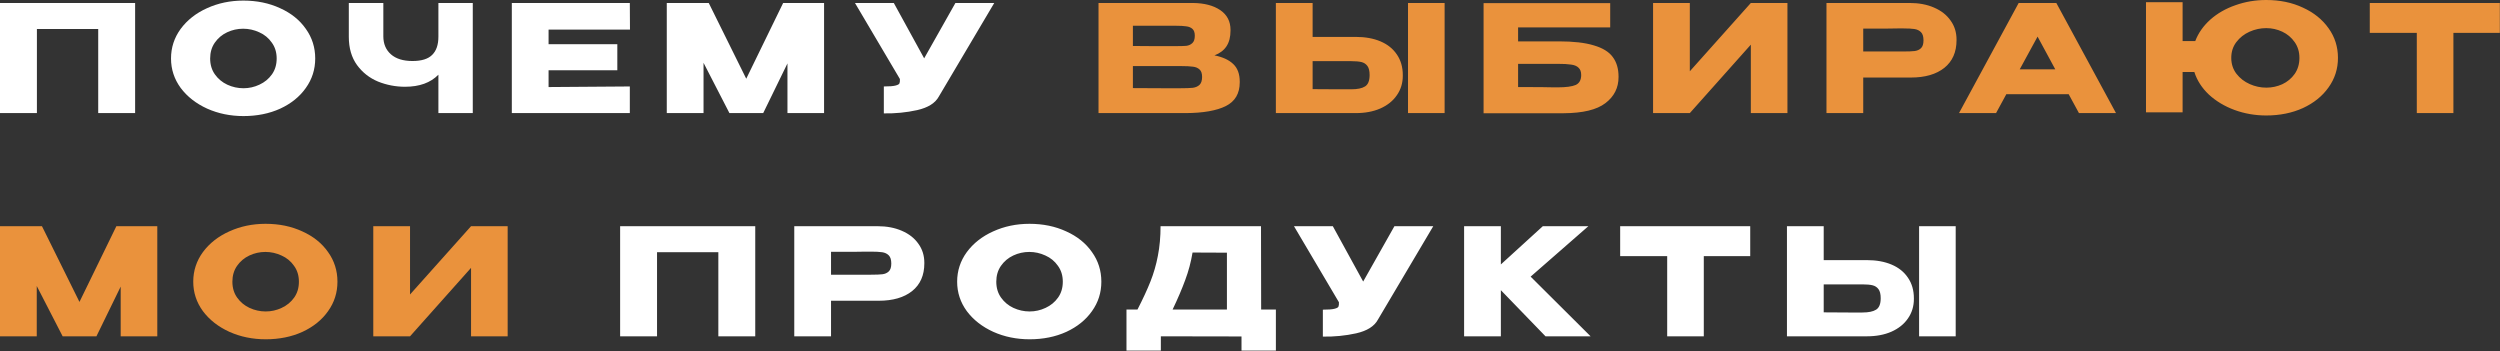
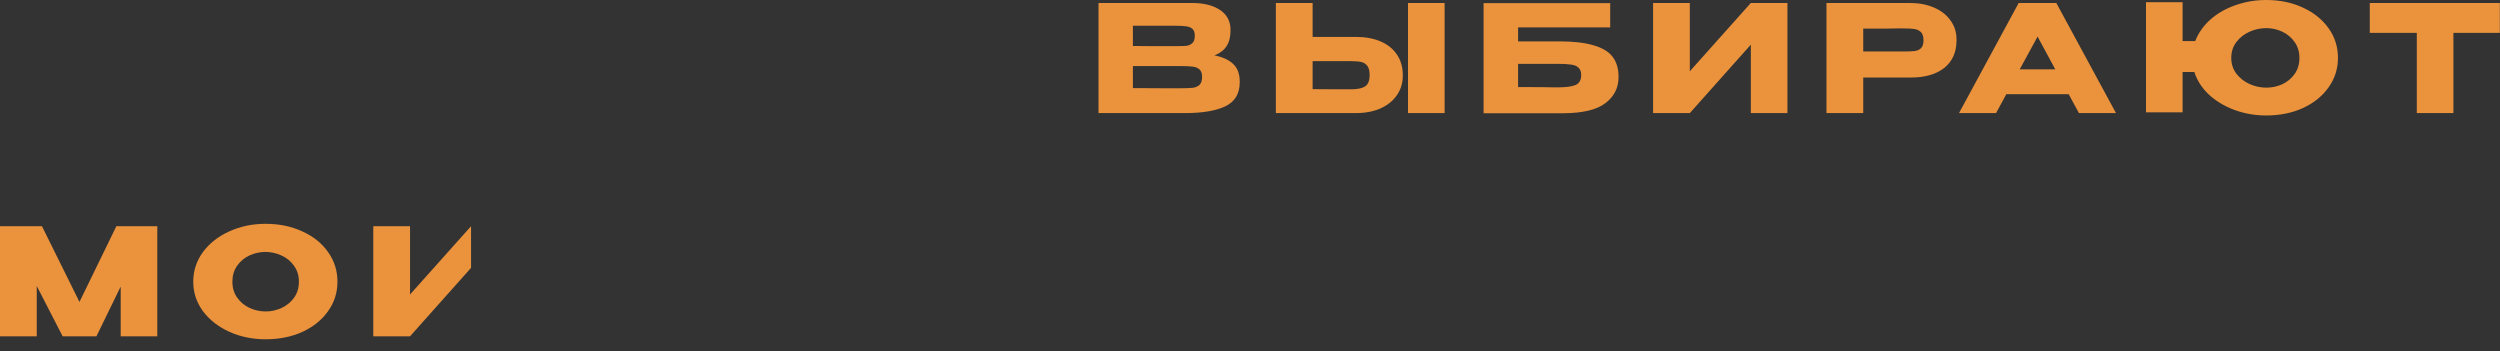
<svg xmlns="http://www.w3.org/2000/svg" width="1680" height="236" viewBox="0 0 1680 236" fill="none">
  <rect x="0" y="0" width="1680" height="236" fill="#333333" stroke="none" />
-   <path d="M90.8 2V76H66V19.5H24.8V76H0V2H90.8ZM163.524 0.4C172.657 0.4 180.89 2.1 188.224 5.5C195.624 8.833 201.39 13.467 205.524 19.4C209.724 25.267 211.824 31.9 211.824 39.3C211.824 46.633 209.724 53.233 205.524 59.1C201.39 64.967 195.657 69.6 188.324 73C180.99 76.333 172.757 78 163.624 78C154.824 78 146.69 76.333 139.224 73C131.757 69.6 125.824 64.967 121.424 59.1C117.09 53.167 114.924 46.567 114.924 39.3C114.924 31.967 117.09 25.333 121.424 19.4C125.824 13.467 131.724 8.833 139.124 5.5C146.59 2.1 154.724 0.4 163.524 0.4ZM163.624 59.3C167.357 59.3 170.924 58.5 174.324 56.9C177.79 55.3 180.59 53 182.724 50C184.857 47 185.924 43.433 185.924 39.3C185.924 35.167 184.824 31.6 182.624 28.6C180.49 25.533 177.69 23.233 174.224 21.7C170.757 20.1 167.157 19.3 163.424 19.3C159.624 19.3 156.024 20.1 152.624 21.7C149.224 23.3 146.457 25.633 144.324 28.7C142.257 31.7 141.224 35.233 141.224 39.3C141.224 43.433 142.29 47 144.424 50C146.557 53 149.324 55.3 152.724 56.9C156.19 58.5 159.824 59.3 163.624 59.3ZM294.603 2H317.703V76H294.603V50.2C289.336 55.6 281.869 58.3 272.203 58.3C265.869 58.3 259.803 57.133 254.003 54.8C248.269 52.4 243.569 48.7 239.903 43.7C236.236 38.633 234.403 32.3 234.403 24.7V2H257.603V24.4C257.603 29.467 259.303 33.5 262.703 36.5C266.103 39.5 270.936 41 277.203 41C283.269 41 287.669 39.633 290.403 36.9C293.203 34.167 294.603 30.1 294.603 24.7V2ZM414.842 47.2H368.642V58.5L423.242 58.1V76H343.942V2H423.242L423.342 19.9H368.642V29.7H414.842V47.2ZM553.775 2V76H529.175V42.6L512.875 76H490.175L472.775 42.2V76H448.075V2H476.275L501.475 52.9L526.275 2H553.775ZM668.139 2L630.939 64.8C628.539 69.267 623.673 72.333 616.339 74C609.073 75.6 601.606 76.333 593.939 76.2V58.1C597.606 58.1 600.206 57.9 601.739 57.5C603.339 57.1 604.239 56.6 604.439 56C604.706 55.4 604.806 54.433 604.739 53.1L574.539 2H600.639L621.039 39.2L642.039 2H668.139ZM507.527 152V226H482.727V169.5H441.527V226H416.727V152H507.527ZM589.65 152C595.85 152 601.317 153.033 606.05 155.1C610.85 157.167 614.55 160.067 617.15 163.8C619.817 167.467 621.15 171.733 621.15 176.6V177C621.15 185 618.417 191.2 612.95 195.6C607.484 199.933 600.017 202.1 590.55 202.1H558.45V226H533.75V152H589.65ZM585.25 184.6C588.717 184.6 591.284 184.5 592.95 184.3C594.684 184.1 596.117 183.467 597.25 182.4C598.384 181.333 598.95 179.567 598.95 177.1C598.95 174.567 598.384 172.733 597.25 171.6C596.117 170.467 594.65 169.767 592.85 169.5C591.05 169.233 588.517 169.1 585.25 169.1H581.95C580.617 169.1 578.284 169.133 574.95 169.2C571.617 169.2 566.117 169.2 558.45 169.2V184.6H585.15H585.25ZM691.805 150.4C700.938 150.4 709.172 152.1 716.505 155.5C723.905 158.833 729.672 163.467 733.805 169.4C738.005 175.267 740.105 181.9 740.105 189.3C740.105 196.633 738.005 203.233 733.805 209.1C729.672 214.967 723.938 219.6 716.605 223C709.272 226.333 701.038 228 691.905 228C683.105 228 674.972 226.333 667.505 223C660.038 219.6 654.105 214.967 649.705 209.1C645.372 203.167 643.205 196.567 643.205 189.3C643.205 181.967 645.372 175.333 649.705 169.4C654.105 163.467 660.005 158.833 667.405 155.5C674.872 152.1 683.005 150.4 691.805 150.4ZM691.905 209.3C695.638 209.3 699.205 208.5 702.605 206.9C706.072 205.3 708.872 203 711.005 200C713.138 197 714.205 193.433 714.205 189.3C714.205 185.167 713.105 181.6 710.905 178.6C708.772 175.533 705.972 173.233 702.505 171.7C699.038 170.1 695.438 169.3 691.705 169.3C687.905 169.3 684.305 170.1 680.905 171.7C677.505 173.3 674.738 175.633 672.605 178.7C670.538 181.7 669.505 185.233 669.505 189.3C669.505 193.433 670.572 197 672.705 200C674.838 203 677.605 205.3 681.005 206.9C684.472 208.5 688.105 209.3 691.905 209.3ZM847.492 208H857.392V235.6H834.292V226.1L780.092 226V235.6H756.992V208H764.392C767.992 201 770.892 194.733 773.092 189.2C775.292 183.667 776.958 177.9 778.092 171.9C779.292 165.833 779.892 159.2 779.892 152H847.392L847.492 208ZM801.392 169.7C800.325 176.1 798.692 182.233 796.492 188.1C794.358 193.967 791.525 200.6 787.992 208H824.492V169.8L801.392 169.7ZM963.155 152L925.955 214.8C923.555 219.267 918.688 222.333 911.355 224C904.088 225.6 896.622 226.333 888.955 226.2V208.1C892.622 208.1 895.222 207.9 896.755 207.5C898.355 207.1 899.255 206.6 899.455 206C899.722 205.4 899.822 204.433 899.755 203.1L869.555 152H895.655L916.055 189.2L937.055 152H963.155ZM1028.58 185.9L1068.88 226H1038.58L1008.58 195V226H983.875V152H1008.58V177.7L1036.78 152H1067.38L1028.58 185.9ZM1088.75 172V152H1176.15L1088.75 172ZM1176.15 152V172.1H1144.95V226H1120.35V172.1H1088.75V152H1176.15ZM1254.53 174.8C1260.87 174.8 1266.4 175.8 1271.13 177.8C1275.87 179.8 1279.53 182.733 1282.13 186.6C1284.8 190.467 1286.13 195.1 1286.13 200.5V200.9C1286.13 205.833 1284.8 210.2 1282.13 214C1279.53 217.8 1275.83 220.767 1271.03 222.9C1266.3 224.967 1260.83 226 1254.63 226H1200.83V152H1225.53V174.8H1254.53ZM1289.63 226V152H1314.23V226H1289.63ZM1251.53 210C1255.67 210 1258.73 209.367 1260.73 208.1C1262.8 206.833 1263.83 204.267 1263.83 200.4C1263.83 197.667 1263.33 195.633 1262.33 194.3C1261.33 192.967 1260 192.1 1258.33 191.7C1256.67 191.3 1254.4 191.1 1251.53 191.1H1251.43H1225.53V209.9C1233.4 209.9 1238.9 209.933 1242.03 210C1245.23 210 1247.4 210 1248.53 210H1251.53Z" fill="white" />
-   <path d="M816.107 37.2C821.707 38.333 825.941 40.3 828.807 43.1C831.674 45.833 833.107 49.767 833.107 54.9V55.3C833.107 62.833 829.974 68.167 823.707 71.3C817.507 74.367 808.574 75.933 796.907 76H796.707H792.807H738.207V2H801.507C809.241 2.067 815.407 3.667 820.007 6.8C824.607 9.933 826.907 14.367 826.907 20.1V20.5C826.907 24.833 826.007 28.367 824.207 31.1C822.407 33.833 819.707 35.867 816.107 37.2ZM789.907 31C793.241 31 795.674 30.933 797.207 30.8C798.807 30.6 800.141 30 801.207 29C802.341 28 802.907 26.333 802.907 24C802.907 21.867 802.374 20.333 801.307 19.4C800.241 18.467 798.874 17.9 797.207 17.7C795.541 17.433 793.107 17.3 789.907 17.3H789.807H761.307V30.9C768.174 30.9 772.707 30.933 774.907 31H779.707H789.907ZM793.207 59.3C796.941 59.3 799.741 59.2 801.607 59C803.474 58.733 804.974 58.067 806.107 57C807.241 55.867 807.807 54.1 807.807 51.7C807.807 49.367 807.241 47.7 806.107 46.7C804.974 45.633 803.474 45 801.607 44.8C799.741 44.533 796.941 44.4 793.207 44.4H793.107H761.307V59.2C770.707 59.2 777.374 59.233 781.307 59.3C785.307 59.3 788.041 59.3 789.507 59.3H793.207ZM911.079 24.8C917.413 24.8 922.946 25.8 927.679 27.8C932.413 29.8 936.079 32.733 938.679 36.6C941.346 40.467 942.679 45.1 942.679 50.5V50.9C942.679 55.833 941.346 60.2 938.679 64C936.079 67.8 932.379 70.767 927.579 72.9C922.846 74.967 917.379 76 911.179 76H857.379V2H882.079V24.8H911.079ZM946.179 76V2H970.779V76H946.179ZM908.079 60C912.213 60 915.279 59.367 917.279 58.1C919.346 56.833 920.379 54.267 920.379 50.4C920.379 47.667 919.879 45.633 918.879 44.3C917.879 42.967 916.546 42.1 914.879 41.7C913.213 41.3 910.946 41.1 908.079 41.1H907.979H882.079V59.9C889.946 59.9 895.446 59.933 898.579 60C901.779 60 903.946 60 905.079 60H908.079ZM1047.56 27.8C1057.36 27.8 1065.19 28.7 1071.06 30.5C1076.99 32.233 1081.23 34.833 1083.76 38.3C1086.36 41.767 1087.66 46.167 1087.66 51.5V51.8C1087.66 59 1084.73 64.833 1078.86 69.3C1073.06 73.767 1063.66 76.033 1050.66 76.1H996.961V2.1H1082.06V18.4H1020.16V27.8H1047.56ZM1046.66 58.7C1052.33 58.7 1056.39 58.167 1058.86 57.1C1061.33 55.967 1062.56 53.733 1062.56 50.4C1062.56 48.2 1061.96 46.567 1060.76 45.5C1059.63 44.367 1057.96 43.667 1055.76 43.4C1053.63 43.067 1050.59 42.9 1046.66 42.9H1046.56H1020.16V58.5C1032.69 58.5 1040.69 58.567 1044.16 58.7H1046.66ZM1135.56 2V47.9L1176.56 2H1201.16V76H1176.56V30L1135.56 76H1110.86V2H1135.56ZM1283.29 2C1289.49 2 1294.96 3.033 1299.69 5.1C1304.49 7.167 1308.19 10.067 1310.79 13.8C1313.46 17.467 1314.79 21.733 1314.79 26.6V27C1314.79 35 1312.06 41.2 1306.59 45.6C1301.13 49.933 1293.66 52.1 1284.19 52.1H1252.09V76H1227.39V2H1283.29ZM1278.89 34.6C1282.36 34.6 1284.93 34.5 1286.59 34.3C1288.33 34.1 1289.76 33.467 1290.89 32.4C1292.03 31.333 1292.59 29.567 1292.59 27.1C1292.59 24.567 1292.03 22.733 1290.89 21.6C1289.76 20.467 1288.29 19.767 1286.49 19.5C1284.69 19.233 1282.16 19.1 1278.89 19.1H1275.59C1274.26 19.1 1271.93 19.133 1268.59 19.2C1265.26 19.2 1259.76 19.2 1252.09 19.2V34.6H1278.79H1278.89ZM1421.95 76H1397.05L1390.15 63.3H1348.25L1341.35 76H1316.45L1356.55 2H1381.85L1421.95 76ZM1369.25 24.6L1357.25 46.6H1381.15L1369.25 24.6ZM1522.91 -5.00679e-06C1532.04 -5.00679e-06 1540.24 1.7 1547.51 5.1C1554.84 8.433 1560.61 13.067 1564.81 19C1569.01 24.867 1571.11 31.5 1571.11 38.9C1571.11 46.233 1569.01 52.833 1564.81 58.7C1560.67 64.567 1554.94 69.2 1547.61 72.6C1540.27 75.933 1532.04 77.6 1522.91 77.6C1515.44 77.6 1508.34 76.367 1501.61 73.9C1494.94 71.433 1489.21 68 1484.41 63.6C1479.67 59.133 1476.41 54.067 1474.61 48.4H1466.71V75.5H1442.11V1.5H1466.71V27.6H1475.21C1477.27 22.2 1480.64 17.4 1485.31 13.2C1490.04 9 1495.67 5.767 1502.21 3.5C1508.74 1.167 1515.64 -5.00679e-06 1522.91 -5.00679e-06ZM1522.91 58.9C1526.71 58.9 1530.31 58.133 1533.71 56.6C1537.11 55 1539.87 52.7 1542.01 49.7C1544.14 46.633 1545.21 43.033 1545.21 38.9C1545.21 34.833 1544.14 31.3 1542.01 28.3C1539.87 25.233 1537.11 22.9 1533.71 21.3C1530.31 19.7 1526.71 18.9 1522.91 18.9C1519.04 18.9 1515.31 19.7 1511.71 21.3C1508.11 22.9 1505.14 25.233 1502.81 28.3C1500.54 31.3 1499.41 34.833 1499.41 38.9C1499.41 42.967 1500.57 46.533 1502.91 49.6C1505.24 52.6 1508.21 54.9 1511.81 56.5C1515.41 58.1 1519.11 58.9 1522.91 58.9ZM1592.49 22V2H1679.89L1592.49 22ZM1679.89 2V22.1H1648.69V76H1624.09V22.1H1592.49V2H1679.89ZM105.7 152V226H81.1V192.6L64.8 226H42.1L24.7 192.2V226H0V152H28.2L53.4 202.9L78.2 152H105.7ZM178.465 150.4C187.599 150.4 195.832 152.1 203.165 155.5C210.565 158.833 216.332 163.467 220.465 169.4C224.665 175.267 226.765 181.9 226.765 189.3C226.765 196.633 224.665 203.233 220.465 209.1C216.332 214.967 210.599 219.6 203.265 223C195.932 226.333 187.699 228 178.565 228C169.765 228 161.632 226.333 154.165 223C146.699 219.6 140.765 214.967 136.365 209.1C132.032 203.167 129.865 196.567 129.865 189.3C129.865 181.967 132.032 175.333 136.365 169.4C140.765 163.467 146.665 158.833 154.065 155.5C161.532 152.1 169.665 150.4 178.465 150.4ZM178.565 209.3C182.299 209.3 185.865 208.5 189.265 206.9C192.732 205.3 195.532 203 197.665 200C199.799 197 200.865 193.433 200.865 189.3C200.865 185.167 199.765 181.6 197.565 178.6C195.432 175.533 192.632 173.233 189.165 171.7C185.699 170.1 182.099 169.3 178.365 169.3C174.565 169.3 170.965 170.1 167.565 171.7C164.165 173.3 161.399 175.633 159.265 178.7C157.199 181.7 156.165 185.233 156.165 189.3C156.165 193.433 157.232 197 159.365 200C161.499 203 164.265 205.3 167.665 206.9C171.132 208.5 174.765 209.3 178.565 209.3ZM275.544 152V197.9L316.544 152H341.144V226H316.544V180L275.544 226H250.844V152H275.544Z" fill="#EA923C" />
+   <path d="M816.107 37.2C821.707 38.333 825.941 40.3 828.807 43.1C831.674 45.833 833.107 49.767 833.107 54.9V55.3C833.107 62.833 829.974 68.167 823.707 71.3C817.507 74.367 808.574 75.933 796.907 76H796.707H792.807H738.207V2H801.507C809.241 2.067 815.407 3.667 820.007 6.8C824.607 9.933 826.907 14.367 826.907 20.1V20.5C826.907 24.833 826.007 28.367 824.207 31.1C822.407 33.833 819.707 35.867 816.107 37.2ZM789.907 31C793.241 31 795.674 30.933 797.207 30.8C798.807 30.6 800.141 30 801.207 29C802.341 28 802.907 26.333 802.907 24C802.907 21.867 802.374 20.333 801.307 19.4C800.241 18.467 798.874 17.9 797.207 17.7C795.541 17.433 793.107 17.3 789.907 17.3H789.807H761.307V30.9C768.174 30.9 772.707 30.933 774.907 31H779.707H789.907ZM793.207 59.3C796.941 59.3 799.741 59.2 801.607 59C803.474 58.733 804.974 58.067 806.107 57C807.241 55.867 807.807 54.1 807.807 51.7C807.807 49.367 807.241 47.7 806.107 46.7C804.974 45.633 803.474 45 801.607 44.8C799.741 44.533 796.941 44.4 793.207 44.4H793.107H761.307V59.2C770.707 59.2 777.374 59.233 781.307 59.3C785.307 59.3 788.041 59.3 789.507 59.3H793.207ZM911.079 24.8C917.413 24.8 922.946 25.8 927.679 27.8C932.413 29.8 936.079 32.733 938.679 36.6C941.346 40.467 942.679 45.1 942.679 50.5V50.9C942.679 55.833 941.346 60.2 938.679 64C936.079 67.8 932.379 70.767 927.579 72.9C922.846 74.967 917.379 76 911.179 76H857.379V2H882.079V24.8H911.079ZM946.179 76V2H970.779V76H946.179ZM908.079 60C912.213 60 915.279 59.367 917.279 58.1C919.346 56.833 920.379 54.267 920.379 50.4C920.379 47.667 919.879 45.633 918.879 44.3C917.879 42.967 916.546 42.1 914.879 41.7C913.213 41.3 910.946 41.1 908.079 41.1H907.979H882.079V59.9C889.946 59.9 895.446 59.933 898.579 60C901.779 60 903.946 60 905.079 60H908.079ZM1047.56 27.8C1057.36 27.8 1065.19 28.7 1071.06 30.5C1076.99 32.233 1081.23 34.833 1083.76 38.3C1086.36 41.767 1087.66 46.167 1087.66 51.5V51.8C1087.66 59 1084.73 64.833 1078.86 69.3C1073.06 73.767 1063.66 76.033 1050.66 76.1H996.961V2.1H1082.06V18.4H1020.16V27.8H1047.56ZM1046.66 58.7C1052.33 58.7 1056.39 58.167 1058.86 57.1C1061.33 55.967 1062.56 53.733 1062.56 50.4C1062.56 48.2 1061.96 46.567 1060.76 45.5C1059.63 44.367 1057.96 43.667 1055.76 43.4C1053.63 43.067 1050.59 42.9 1046.66 42.9H1046.56H1020.16V58.5C1032.69 58.5 1040.69 58.567 1044.16 58.7H1046.66ZM1135.56 2V47.9L1176.56 2H1201.16V76H1176.56V30L1135.56 76H1110.86V2H1135.56ZM1283.29 2C1289.49 2 1294.96 3.033 1299.69 5.1C1304.49 7.167 1308.19 10.067 1310.79 13.8C1313.46 17.467 1314.79 21.733 1314.79 26.6V27C1314.79 35 1312.06 41.2 1306.59 45.6C1301.13 49.933 1293.66 52.1 1284.19 52.1H1252.09V76H1227.39V2H1283.29ZM1278.89 34.6C1282.36 34.6 1284.93 34.5 1286.59 34.3C1288.33 34.1 1289.76 33.467 1290.89 32.4C1292.03 31.333 1292.59 29.567 1292.59 27.1C1292.59 24.567 1292.03 22.733 1290.89 21.6C1289.76 20.467 1288.29 19.767 1286.49 19.5C1284.69 19.233 1282.16 19.1 1278.89 19.1H1275.59C1274.26 19.1 1271.93 19.133 1268.59 19.2C1265.26 19.2 1259.76 19.2 1252.09 19.2V34.6H1278.79H1278.89ZM1421.95 76H1397.05L1390.15 63.3H1348.25L1341.35 76H1316.45L1356.55 2H1381.85L1421.95 76ZM1369.25 24.6L1357.25 46.6H1381.15L1369.25 24.6ZM1522.91 -5.00679e-06C1532.04 -5.00679e-06 1540.24 1.7 1547.51 5.1C1554.84 8.433 1560.61 13.067 1564.81 19C1569.01 24.867 1571.11 31.5 1571.11 38.9C1571.11 46.233 1569.01 52.833 1564.81 58.7C1560.67 64.567 1554.94 69.2 1547.61 72.6C1540.27 75.933 1532.04 77.6 1522.91 77.6C1515.44 77.6 1508.34 76.367 1501.61 73.9C1494.94 71.433 1489.21 68 1484.41 63.6C1479.67 59.133 1476.41 54.067 1474.61 48.4H1466.71V75.5H1442.11V1.5H1466.71V27.6H1475.21C1477.27 22.2 1480.64 17.4 1485.31 13.2C1490.04 9 1495.67 5.767 1502.21 3.5C1508.74 1.167 1515.64 -5.00679e-06 1522.91 -5.00679e-06ZM1522.91 58.9C1526.71 58.9 1530.31 58.133 1533.71 56.6C1537.11 55 1539.87 52.7 1542.01 49.7C1544.14 46.633 1545.21 43.033 1545.21 38.9C1545.21 34.833 1544.14 31.3 1542.01 28.3C1539.87 25.233 1537.11 22.9 1533.71 21.3C1530.31 19.7 1526.71 18.9 1522.91 18.9C1519.04 18.9 1515.31 19.7 1511.71 21.3C1508.11 22.9 1505.14 25.233 1502.81 28.3C1500.54 31.3 1499.41 34.833 1499.41 38.9C1499.41 42.967 1500.57 46.533 1502.91 49.6C1505.24 52.6 1508.21 54.9 1511.81 56.5C1515.41 58.1 1519.11 58.9 1522.91 58.9ZM1592.49 22V2H1679.89L1592.49 22ZM1679.89 2V22.1H1648.69V76H1624.09V22.1H1592.49V2H1679.89ZM105.7 152V226H81.1V192.6L64.8 226H42.1L24.7 192.2V226H0V152H28.2L53.4 202.9L78.2 152H105.7ZM178.465 150.4C187.599 150.4 195.832 152.1 203.165 155.5C210.565 158.833 216.332 163.467 220.465 169.4C224.665 175.267 226.765 181.9 226.765 189.3C226.765 196.633 224.665 203.233 220.465 209.1C216.332 214.967 210.599 219.6 203.265 223C195.932 226.333 187.699 228 178.565 228C169.765 228 161.632 226.333 154.165 223C146.699 219.6 140.765 214.967 136.365 209.1C132.032 203.167 129.865 196.567 129.865 189.3C129.865 181.967 132.032 175.333 136.365 169.4C140.765 163.467 146.665 158.833 154.065 155.5C161.532 152.1 169.665 150.4 178.465 150.4ZM178.565 209.3C182.299 209.3 185.865 208.5 189.265 206.9C192.732 205.3 195.532 203 197.665 200C199.799 197 200.865 193.433 200.865 189.3C200.865 185.167 199.765 181.6 197.565 178.6C195.432 175.533 192.632 173.233 189.165 171.7C185.699 170.1 182.099 169.3 178.365 169.3C174.565 169.3 170.965 170.1 167.565 171.7C164.165 173.3 161.399 175.633 159.265 178.7C157.199 181.7 156.165 185.233 156.165 189.3C156.165 193.433 157.232 197 159.365 200C161.499 203 164.265 205.3 167.665 206.9C171.132 208.5 174.765 209.3 178.565 209.3ZM275.544 152V197.9L316.544 152V226H316.544V180L275.544 226H250.844V152H275.544Z" fill="#EA923C" />
</svg>